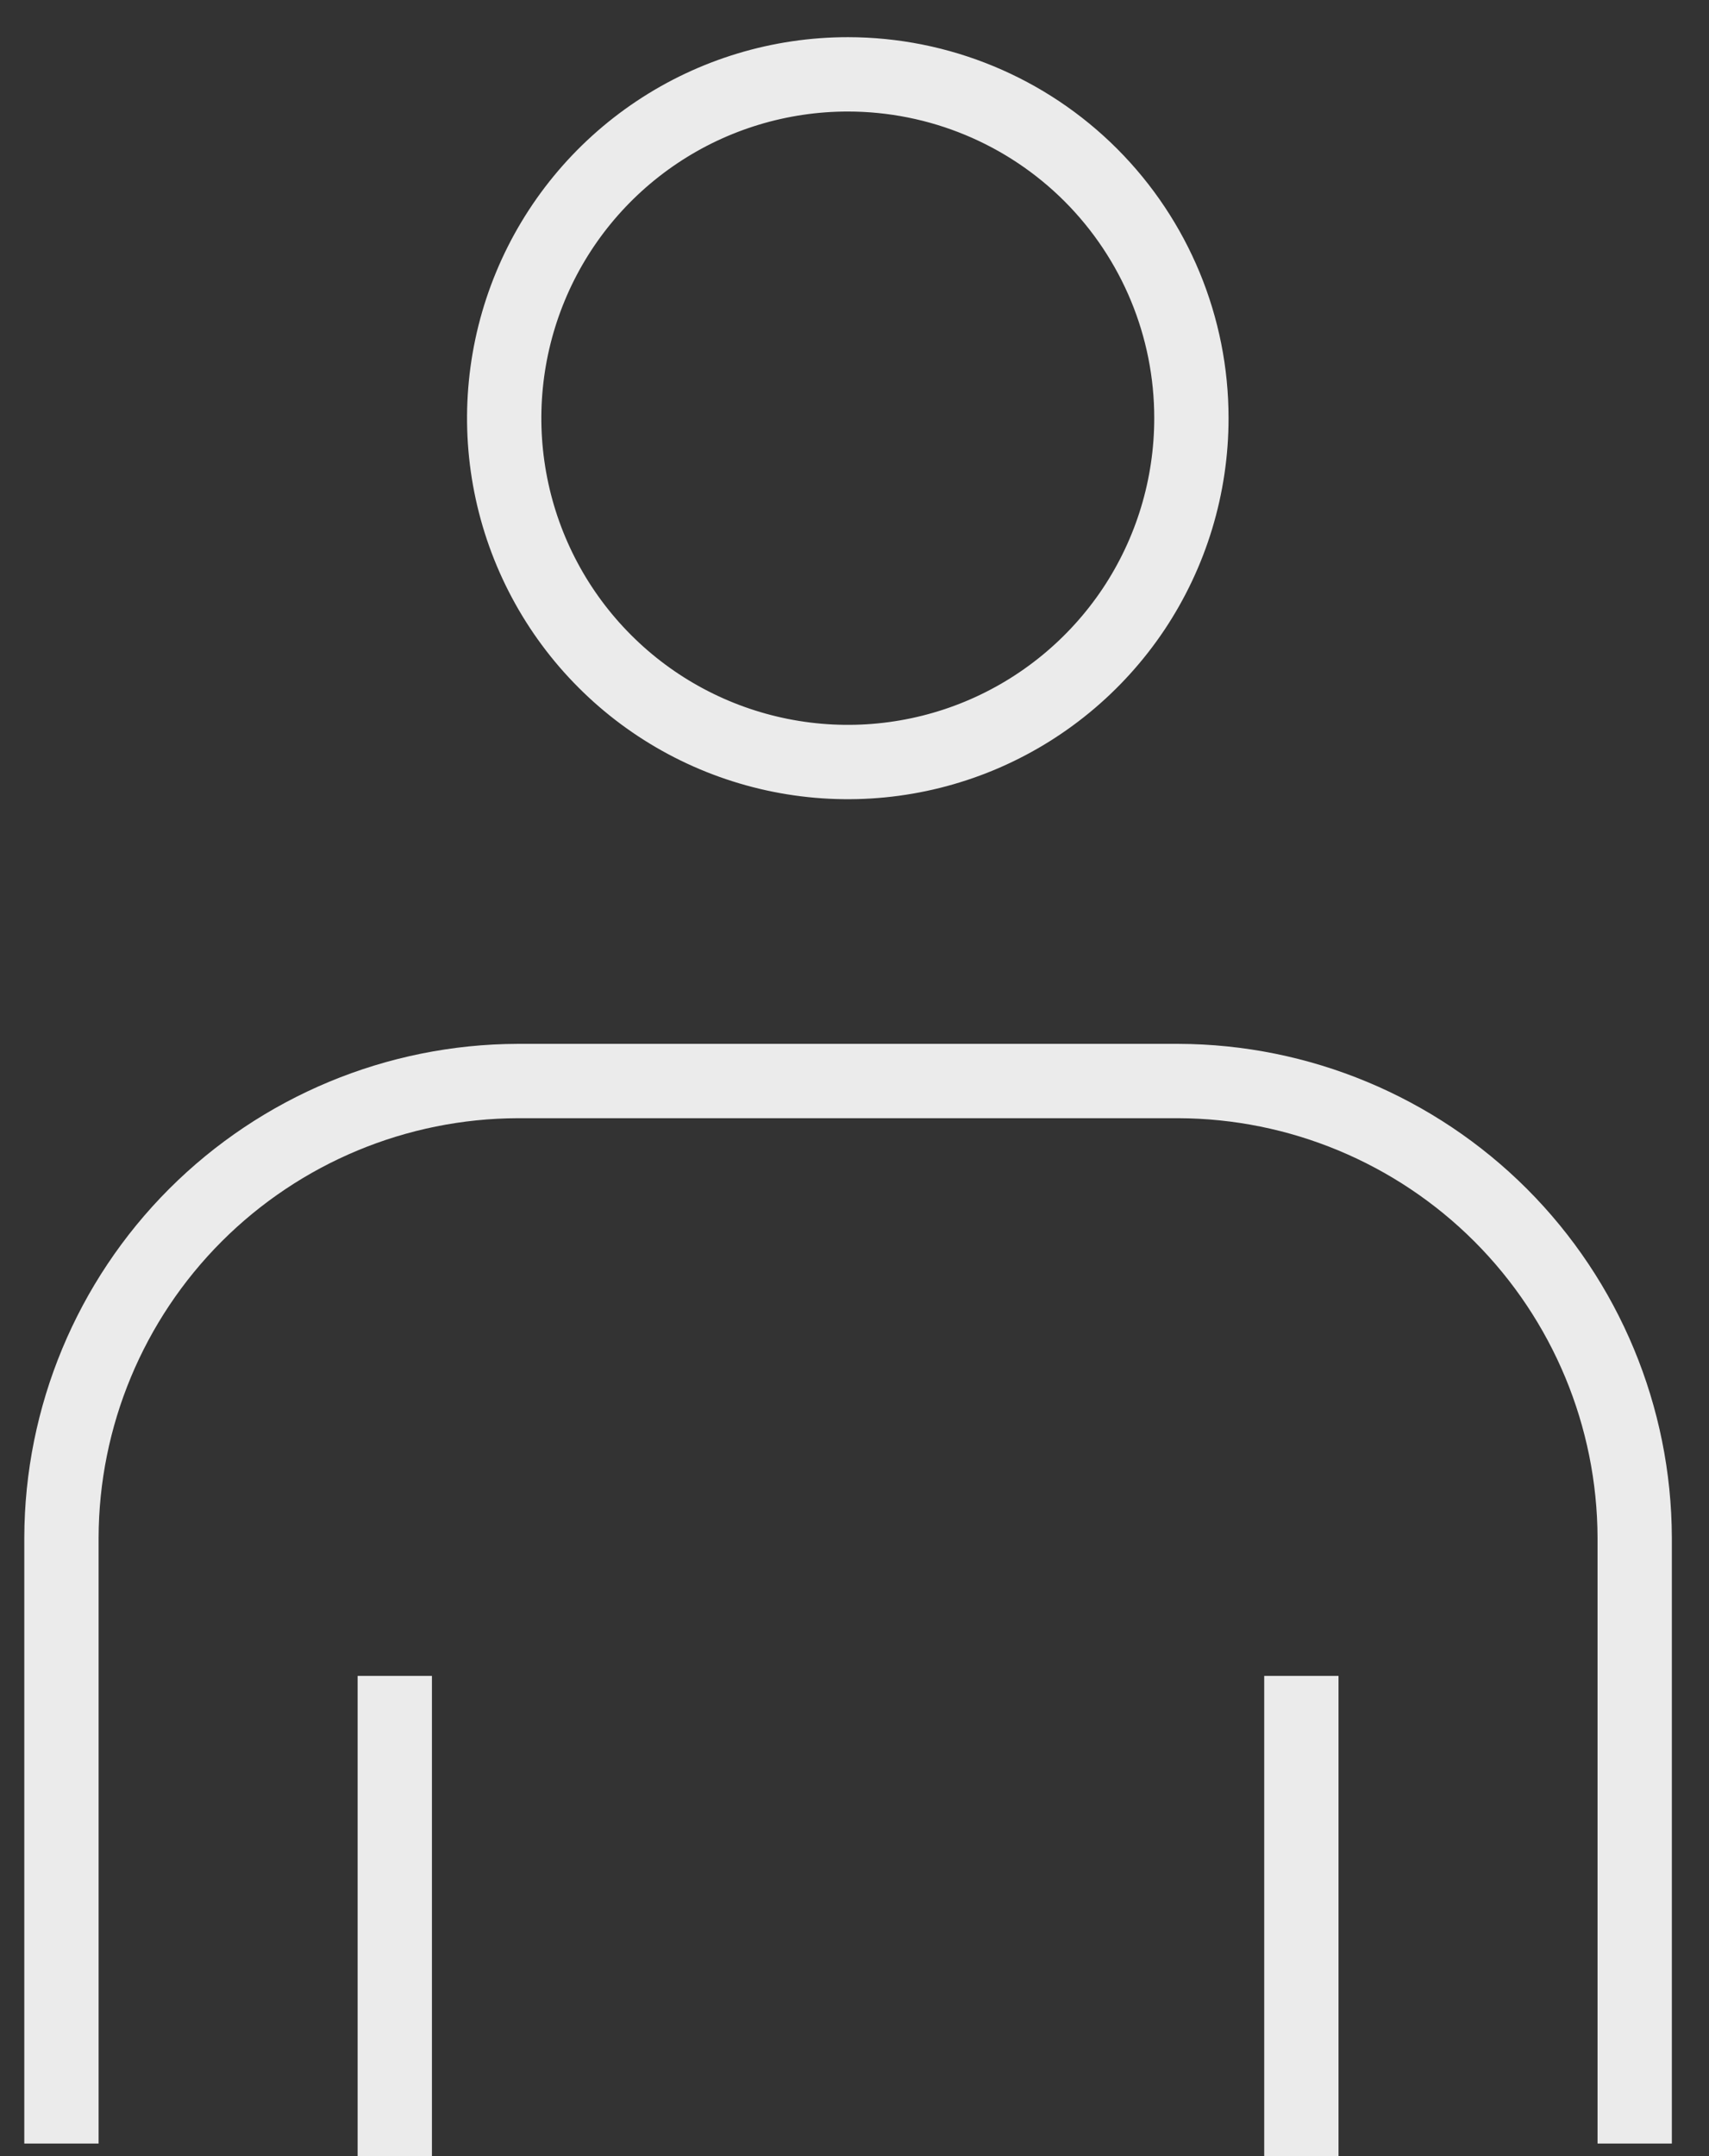
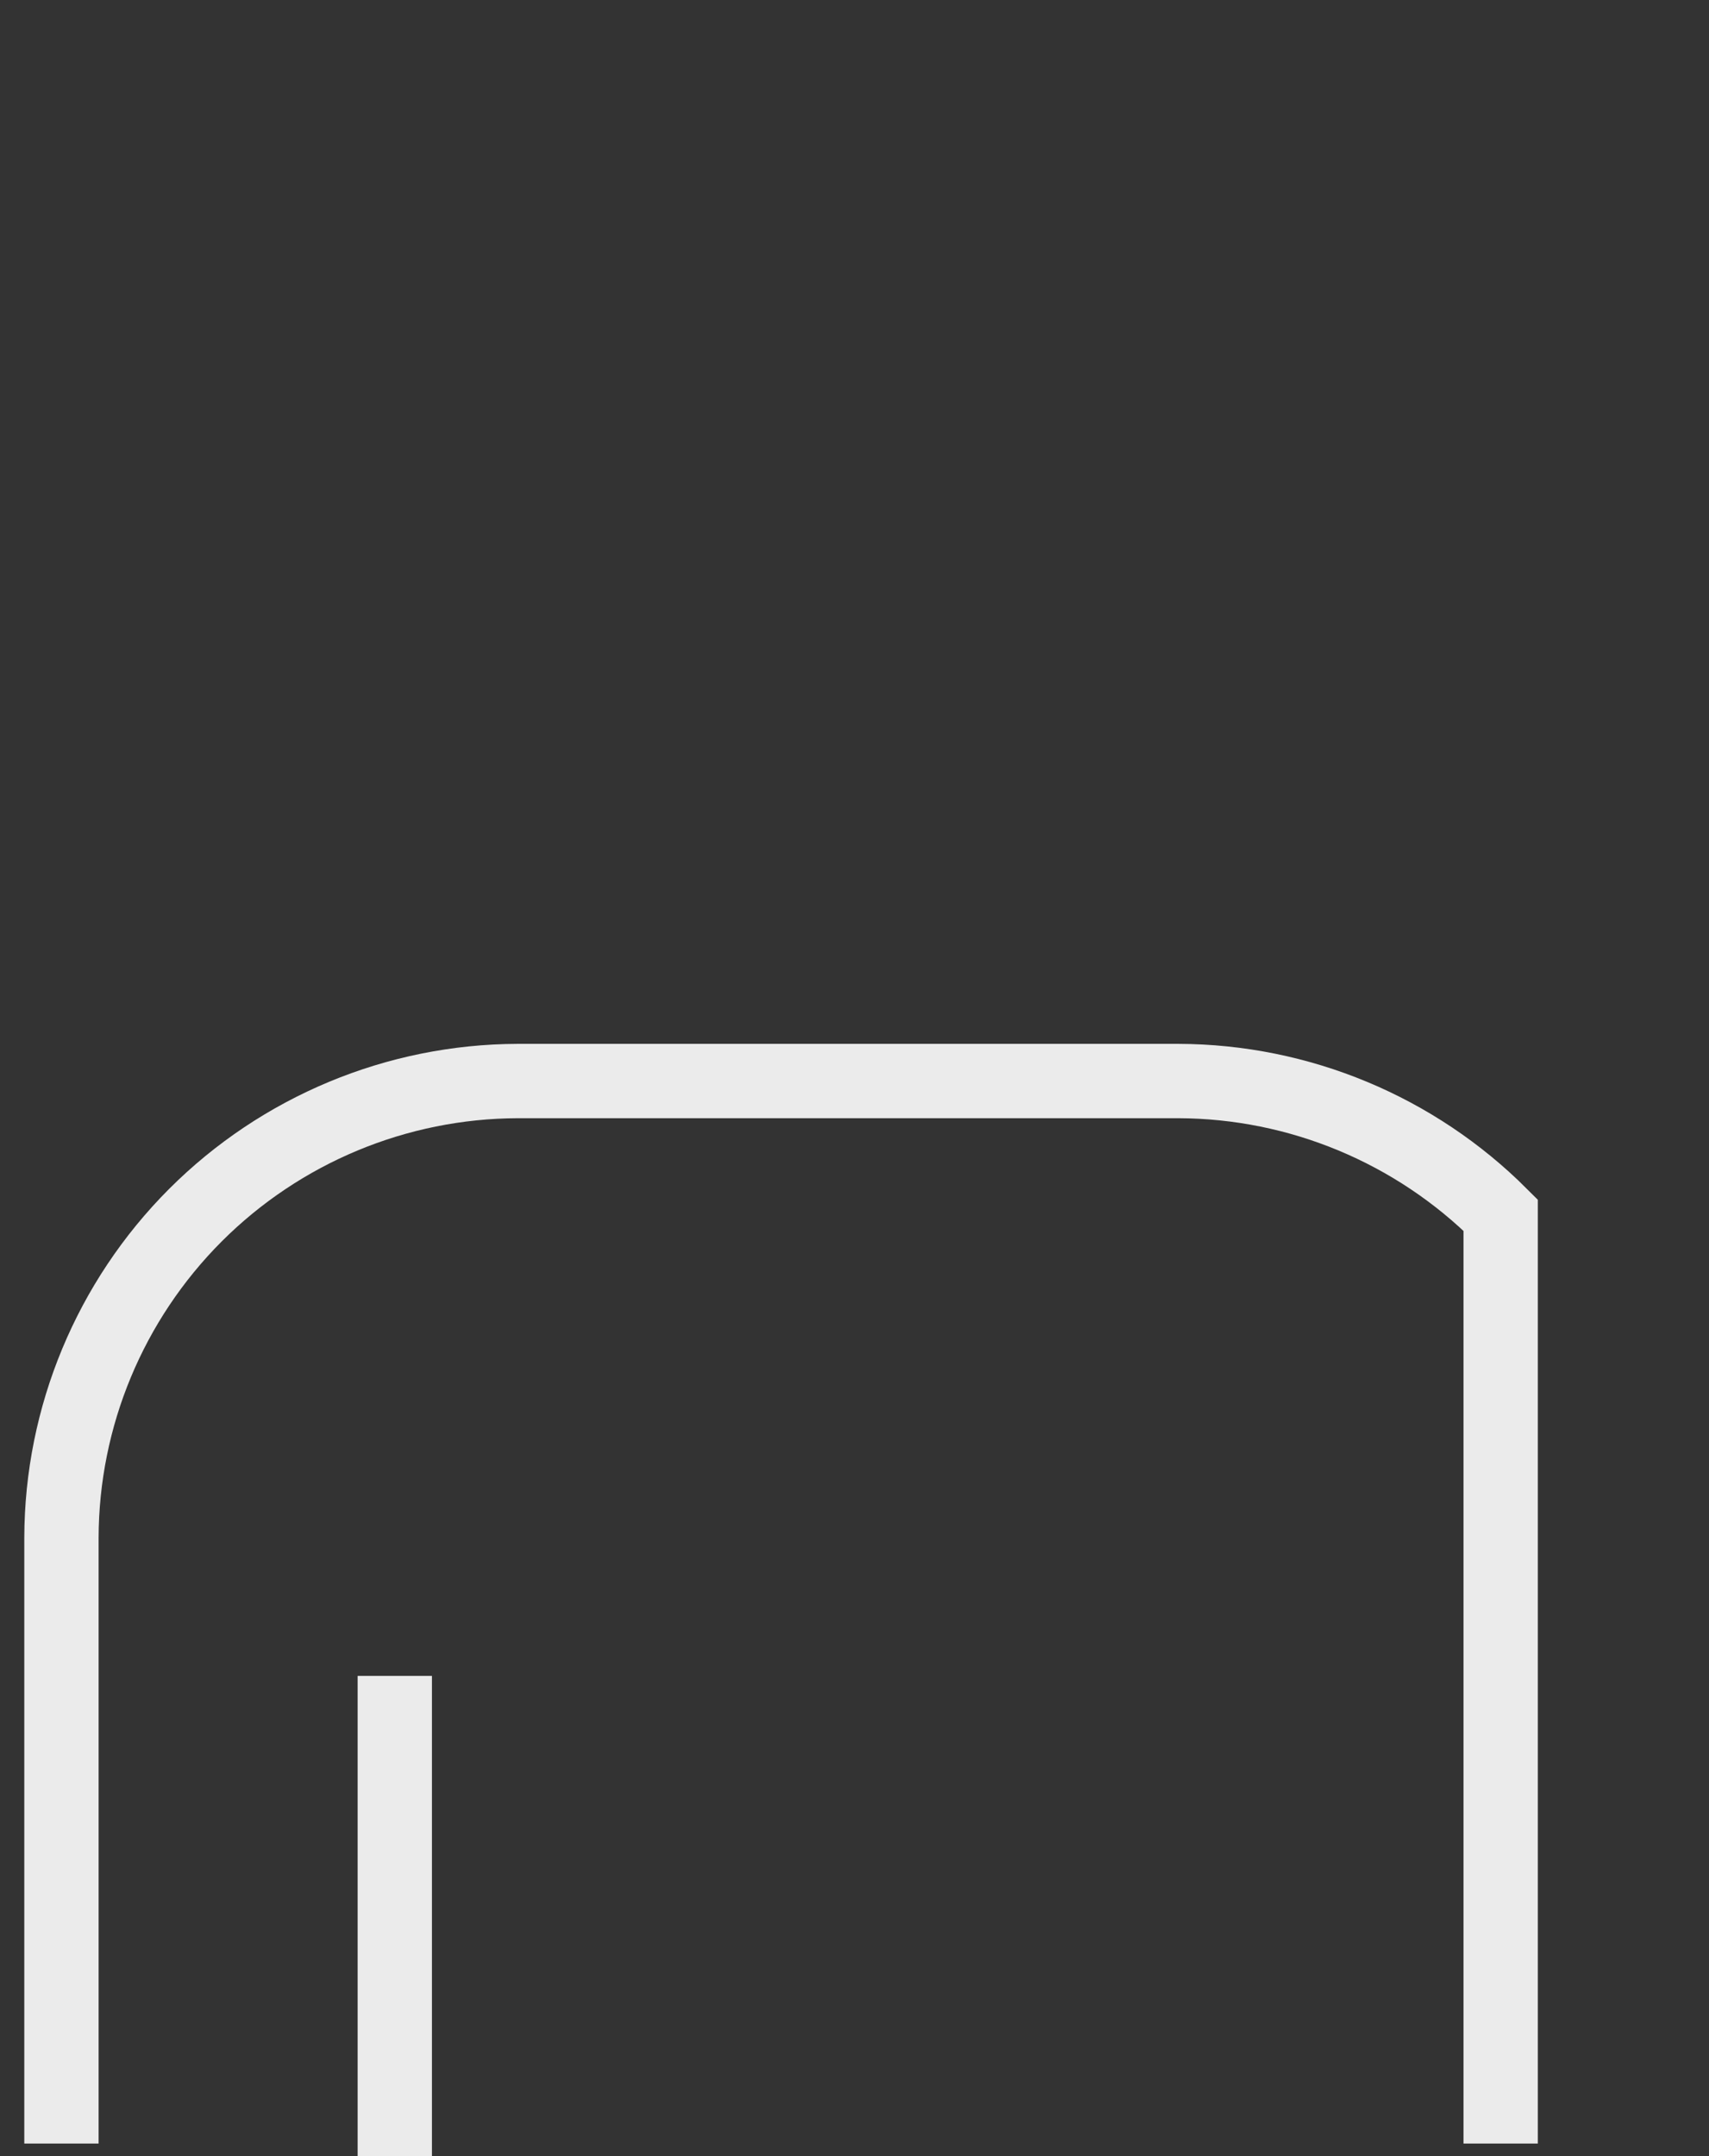
<svg xmlns="http://www.w3.org/2000/svg" width="23" height="29" viewBox="0 0 23 29" fill="none">
  <rect x="0" y="0" width="23" height="29" fill="#333333" stroke="none" />
-   <path d="M16.034 5.625C16.034 6.54 15.763 7.434 15.255 8.195C14.746 8.955 14.024 9.548 13.179 9.898C12.334 10.248 11.403 10.339 10.506 10.16C9.609 9.981 8.785 9.541 8.139 8.894C7.492 8.247 7.052 7.422 6.874 6.525C6.696 5.628 6.788 4.698 7.138 3.853C7.488 3.008 8.081 2.286 8.842 1.778C9.603 1.27 10.497 1 11.412 1C12.638 1.001 13.814 1.488 14.681 2.355C15.548 3.223 16.035 4.399 16.034 5.625Z" stroke="#EBEBEB" stroke-miterlimit="10" />
-   <path d="M0.827 28.831V20.681C0.831 19.054 1.48 17.495 2.63 16.344C3.781 15.194 5.34 14.545 6.967 14.54H15.859C17.486 14.545 19.045 15.194 20.196 16.344C21.346 17.495 21.995 19.054 22 20.681V28.831" stroke="#EBEBEB" stroke-miterlimit="10" />
-   <path d="M17.514 22.541V29" stroke="#EBEBEB" stroke-miterlimit="10" />
+   <path d="M0.827 28.831V20.681C0.831 19.054 1.48 17.495 2.63 16.344C3.781 15.194 5.34 14.545 6.967 14.54H15.859C17.486 14.545 19.045 15.194 20.196 16.344V28.831" stroke="#EBEBEB" stroke-miterlimit="10" />
  <path d="M5.313 22.541V29" stroke="#EBEBEB" stroke-miterlimit="10" />
</svg>